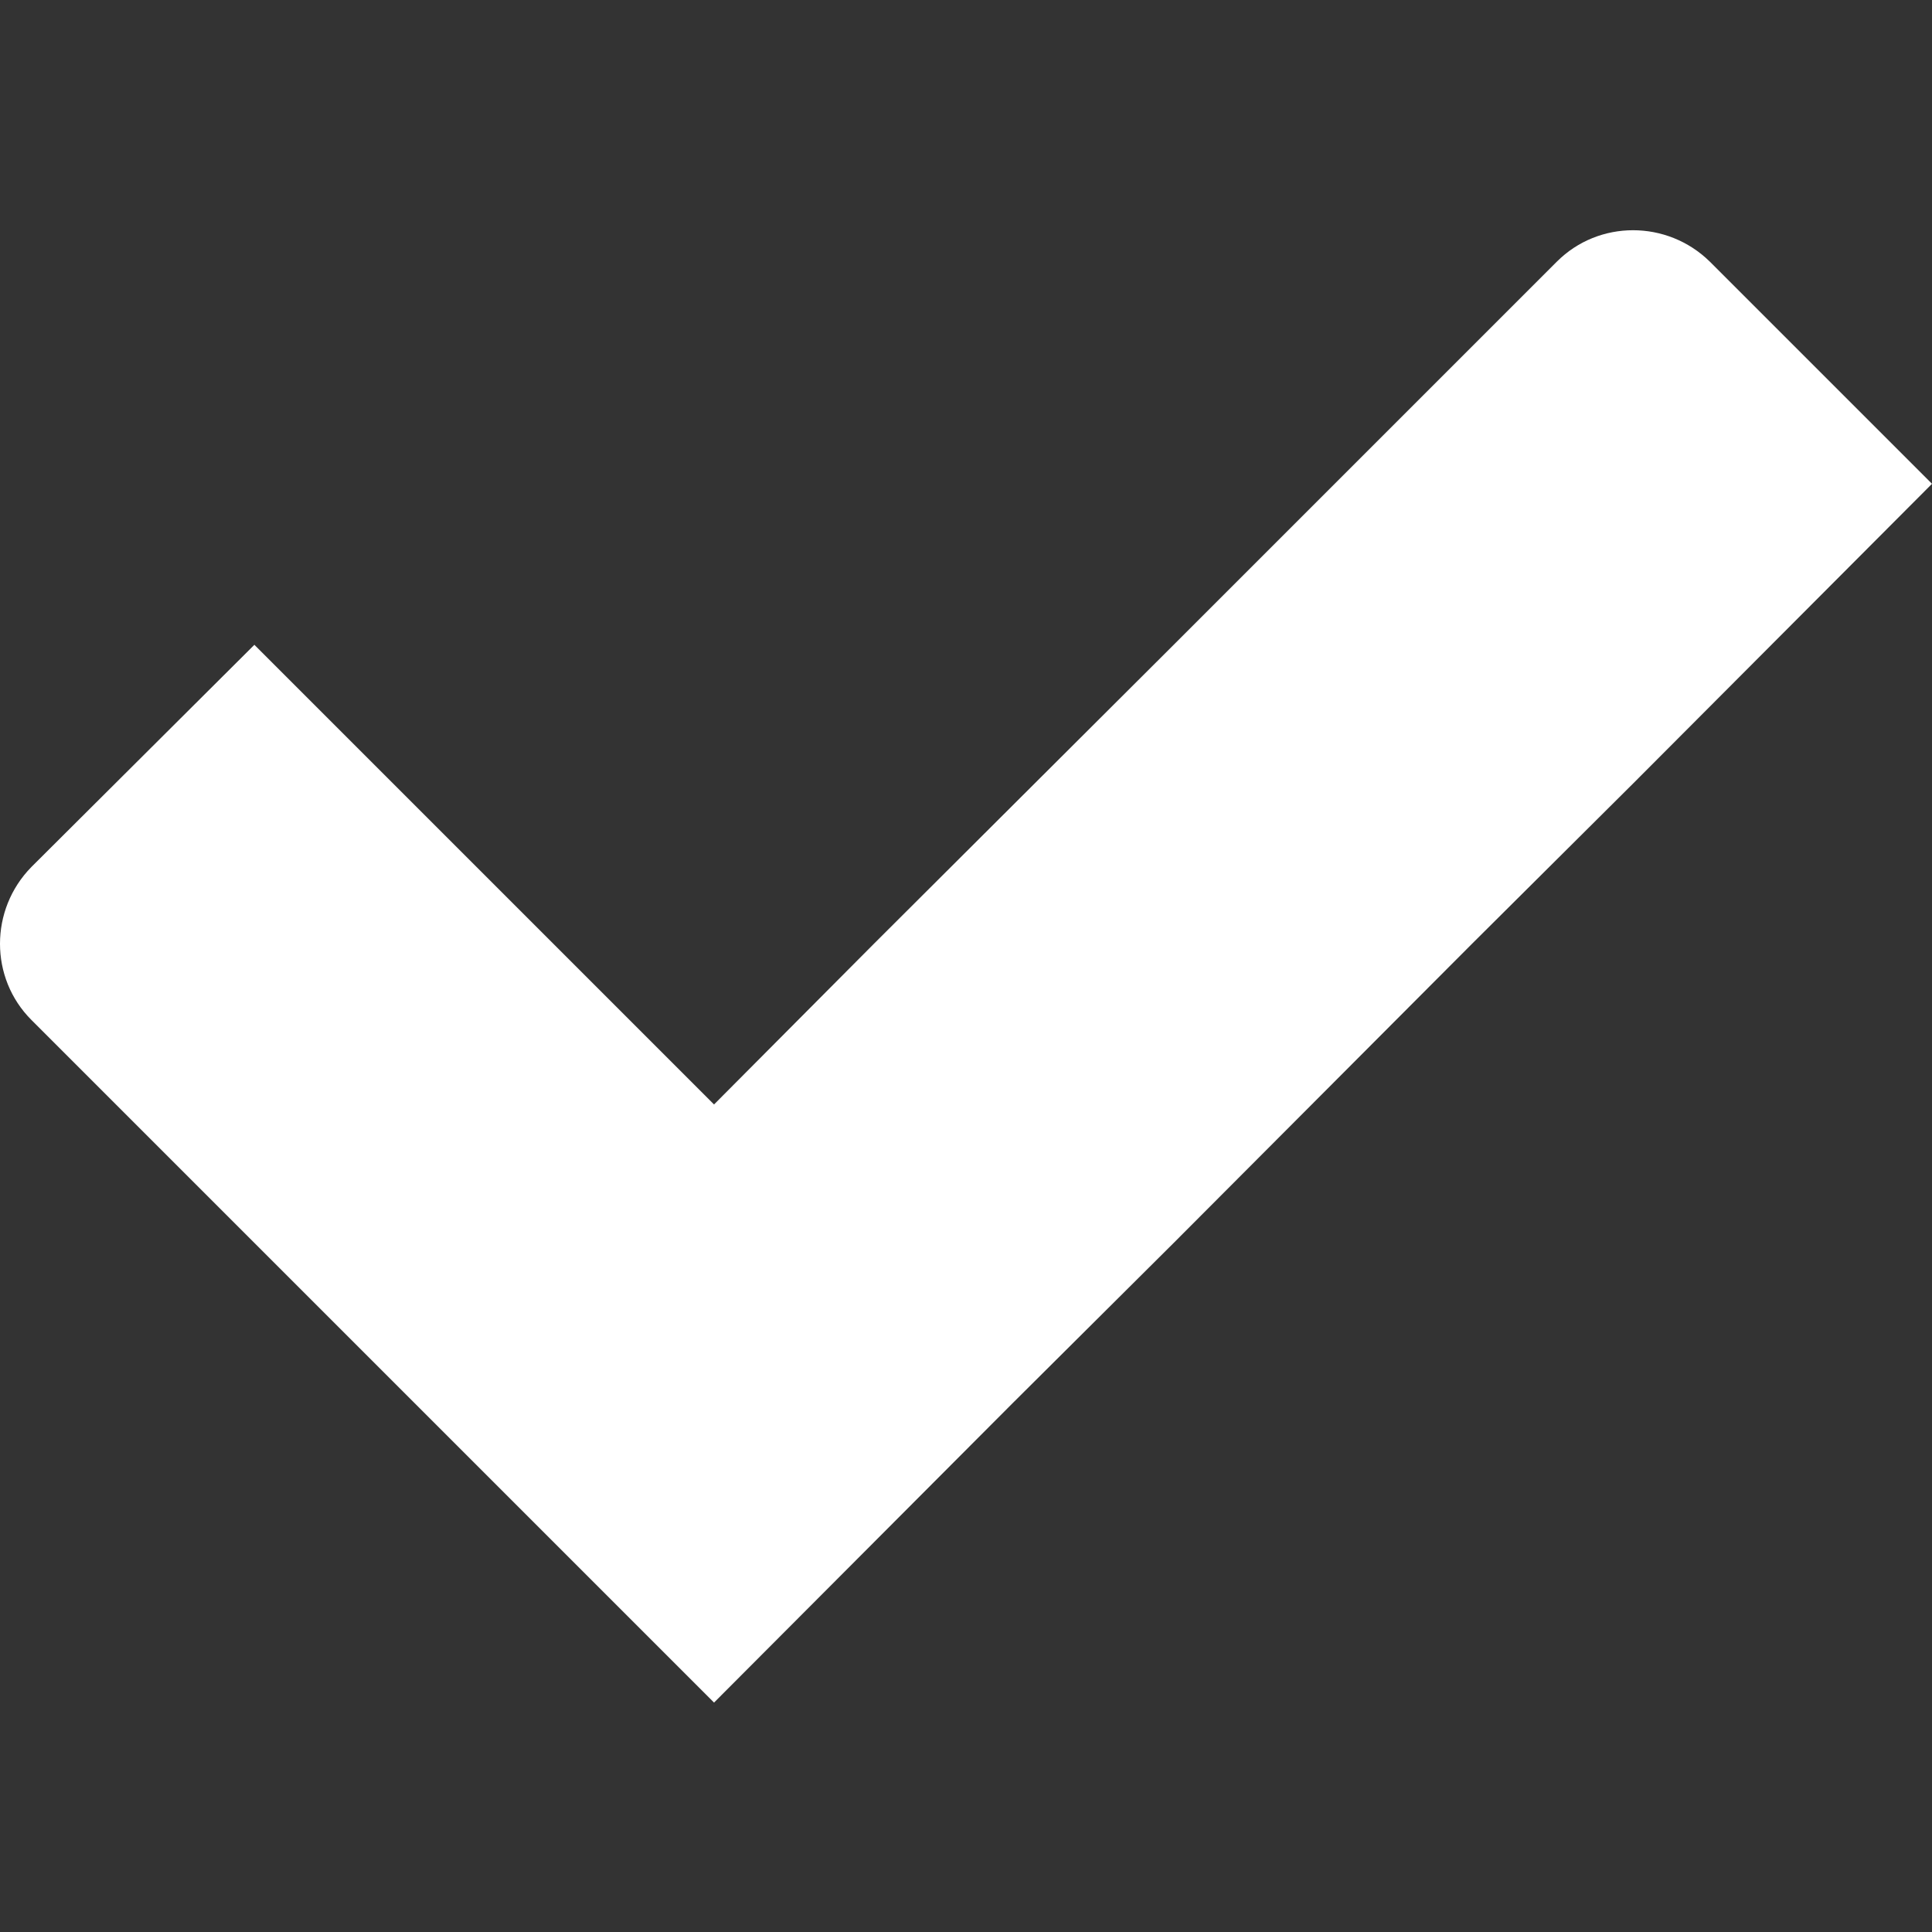
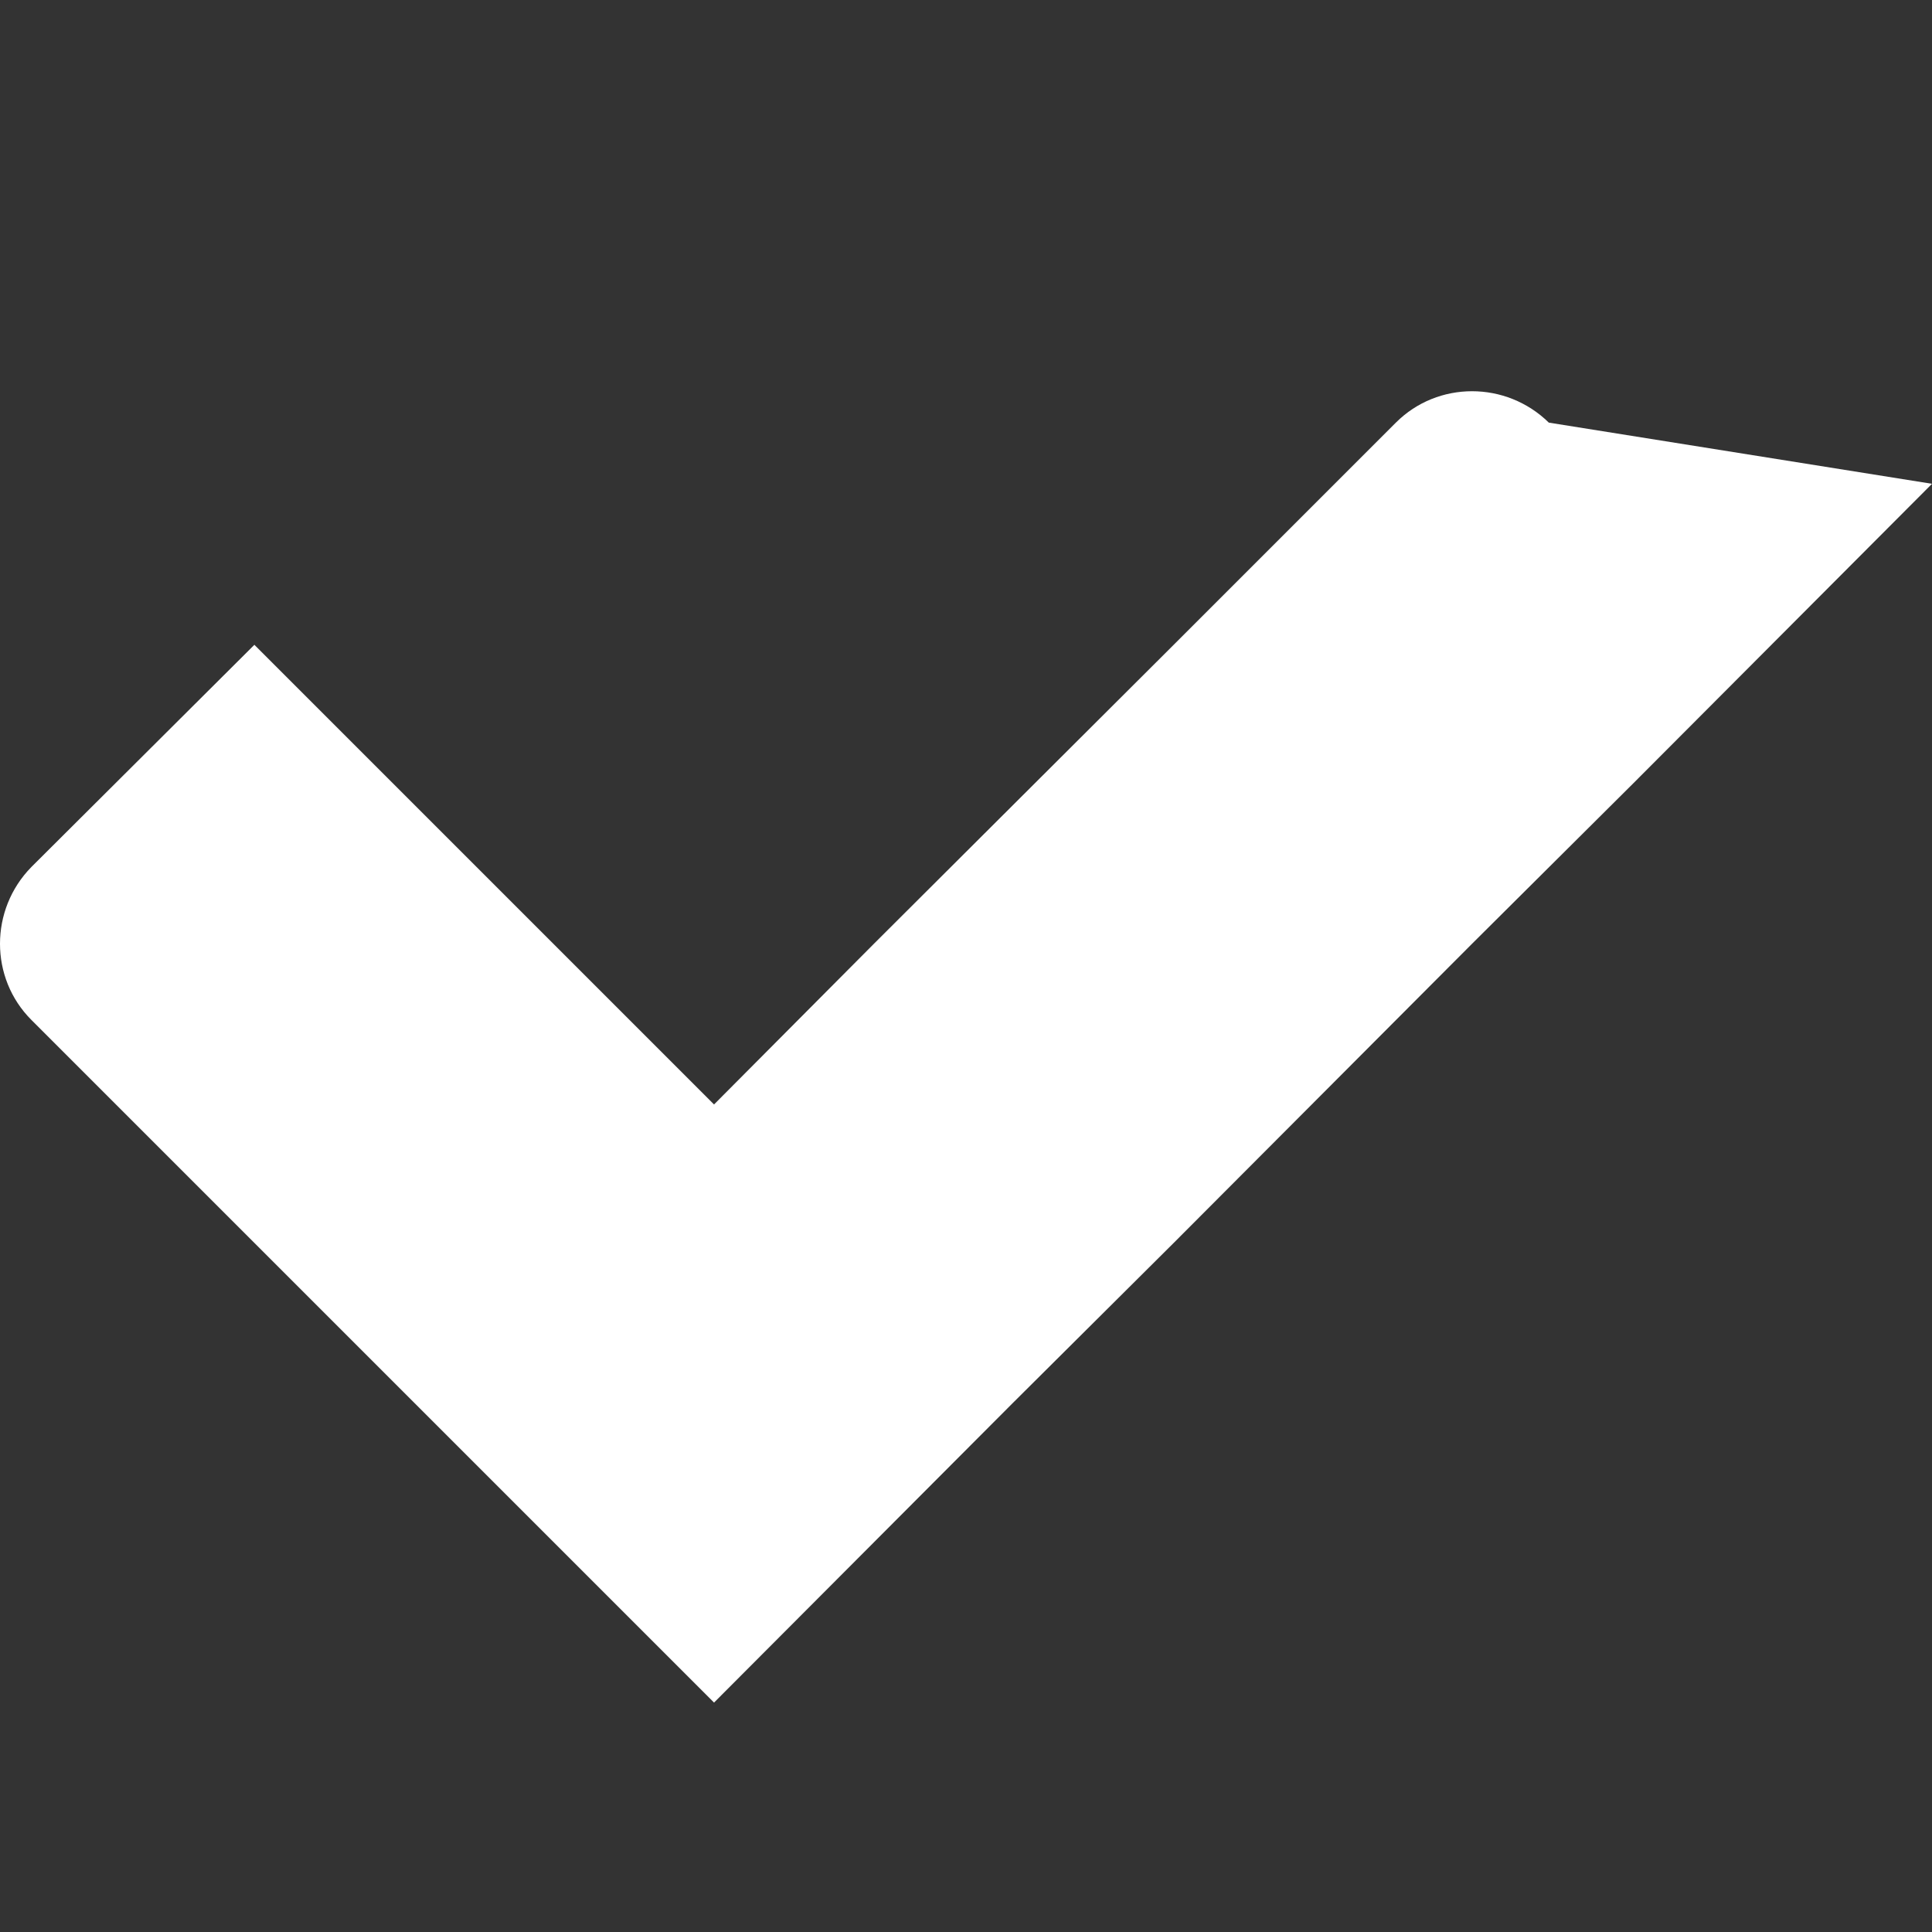
<svg xmlns="http://www.w3.org/2000/svg" id="Layer_1" x="0px" y="0px" viewBox="0 0 240 240" style="enable-background:new 0 0 240 240;" xml:space="preserve">
  <rect x="0" y="0" width="240" height="240" fill="#333333" stroke="none" />
  <style type="text/css">	.st0{fill:none;}	.st1{fill:#262626;}	.st2{fill:#787878;}	.st3{fill:#B3B3B3;}	.st4{fill:#EDEDED;}	.st5{fill:#FFFFFF;}	.st6{fill:none;stroke:#87898B;stroke-width:0.217;stroke-miterlimit:10;}	.st7{fill:none;stroke:#87898B;stroke-width:0.217;stroke-miterlimit:10;stroke-dasharray:1.617,1.617;}	.st8{fill:none;stroke:#87898B;stroke-width:0.217;stroke-miterlimit:10;stroke-dasharray:1.617,1.617;}	.st9{fill:none;stroke:#87898B;stroke-width:0.217;stroke-miterlimit:10;stroke-dasharray:1.616,1.616;}	.st10{fill:#F2F2F2;}	.st11{fill:none;stroke:#87898B;stroke-width:0.217;stroke-miterlimit:10;stroke-dasharray:2.275,2.275;}	.st12{fill:#9B3425;}	.st13{fill:#B15B24;}	.st14{fill:#C68023;}	.st15{fill:url(#SVGID_1_);}	.st16{fill:url(#SVGID_2_);}	.st17{fill:url(#SVGID_3_);}	.st18{fill:#196C8F;}	.st19{fill:url(#SVGID_4_);}	.st20{fill:url(#SVGID_5_);}	.st21{fill:#F5F5F5;}</style>
  <g>
-     <rect class="st0" width="240" height="240" />
-     <path class="st5" d="M240,60.1l-37.1,37.2l-20,19.9l-37.1,37.2l-20,19.9l-37.1,37.2L3.9,126.7c-5.2-5.2-5.2-13.7,0-19l27.7-27.6  l37.1,37.1h0l20,20l19.9-20l37.2-37.1l20-20l27.6-27.6c5.2-5.2,13.7-5.2,19,0L240,60.1z" />
+     <path class="st5" d="M240,60.1l-37.1,37.2l-20,19.9l-37.1,37.2l-20,19.9l-37.1,37.2L3.9,126.7c-5.2-5.2-5.2-13.7,0-19l27.7-27.6  l37.1,37.1h0l20,20l19.9-20l37.2-37.1l27.6-27.6c5.2-5.2,13.7-5.2,19,0L240,60.1z" />
  </g>
</svg>